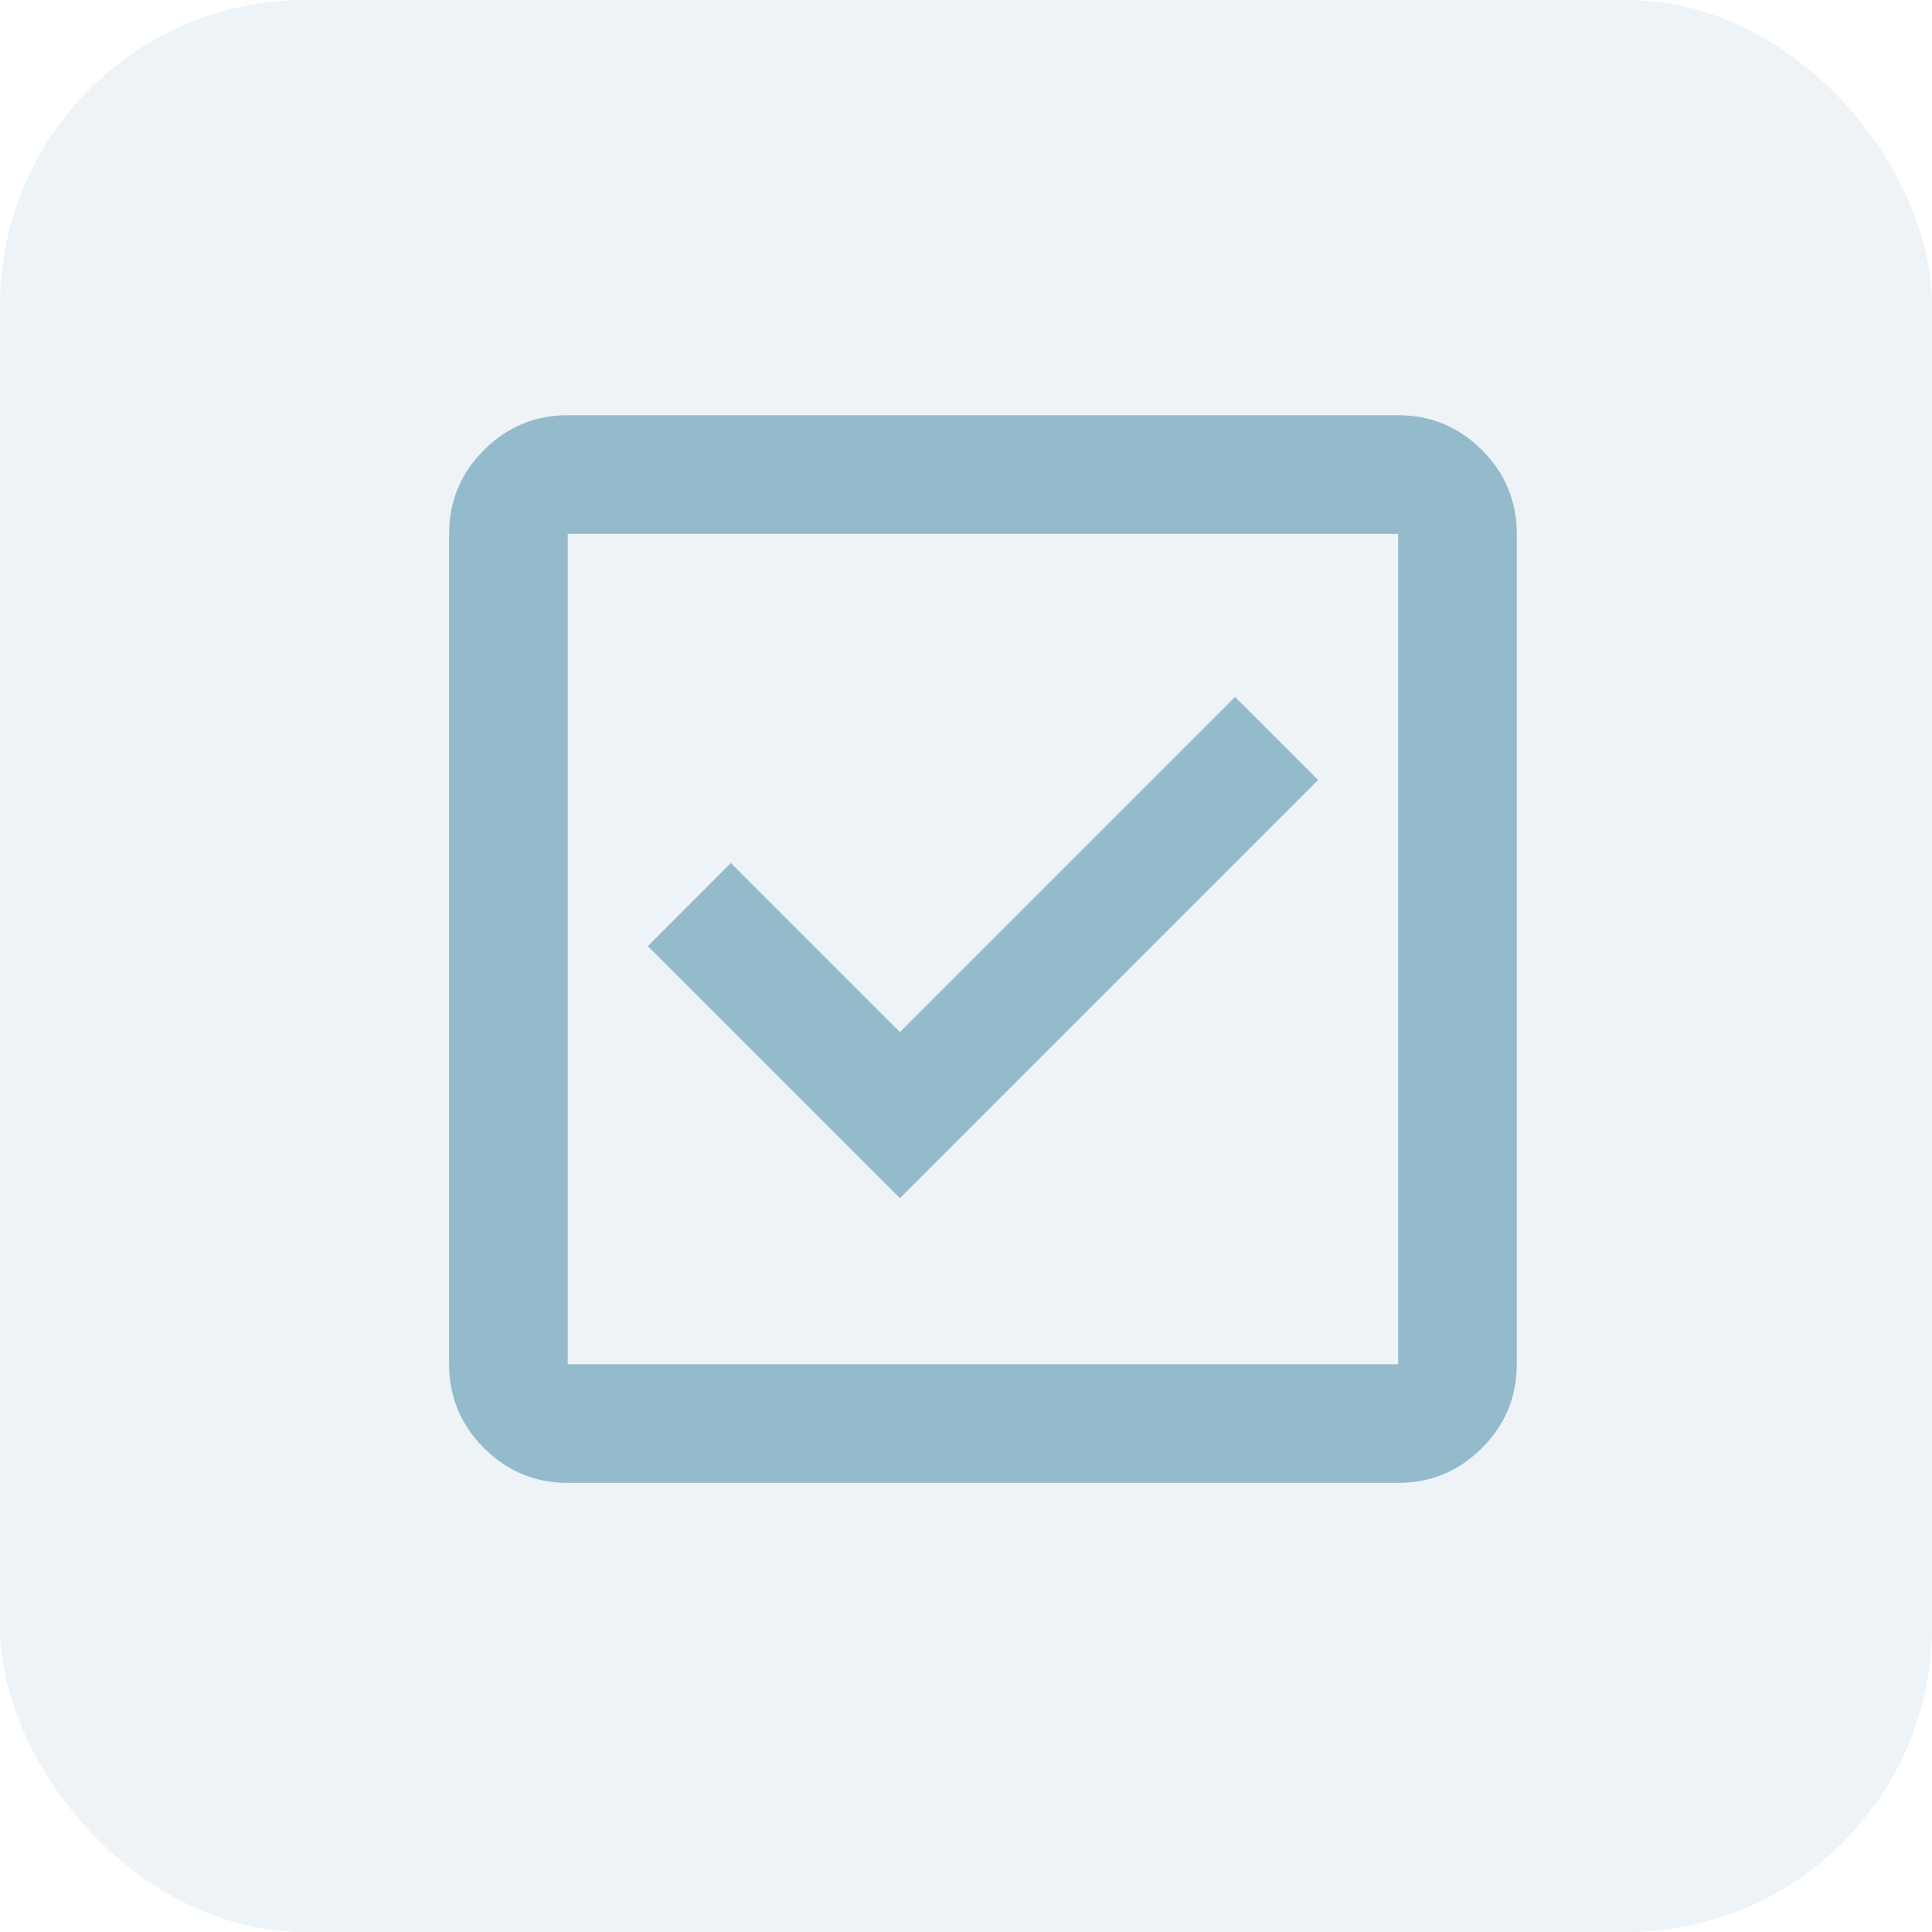
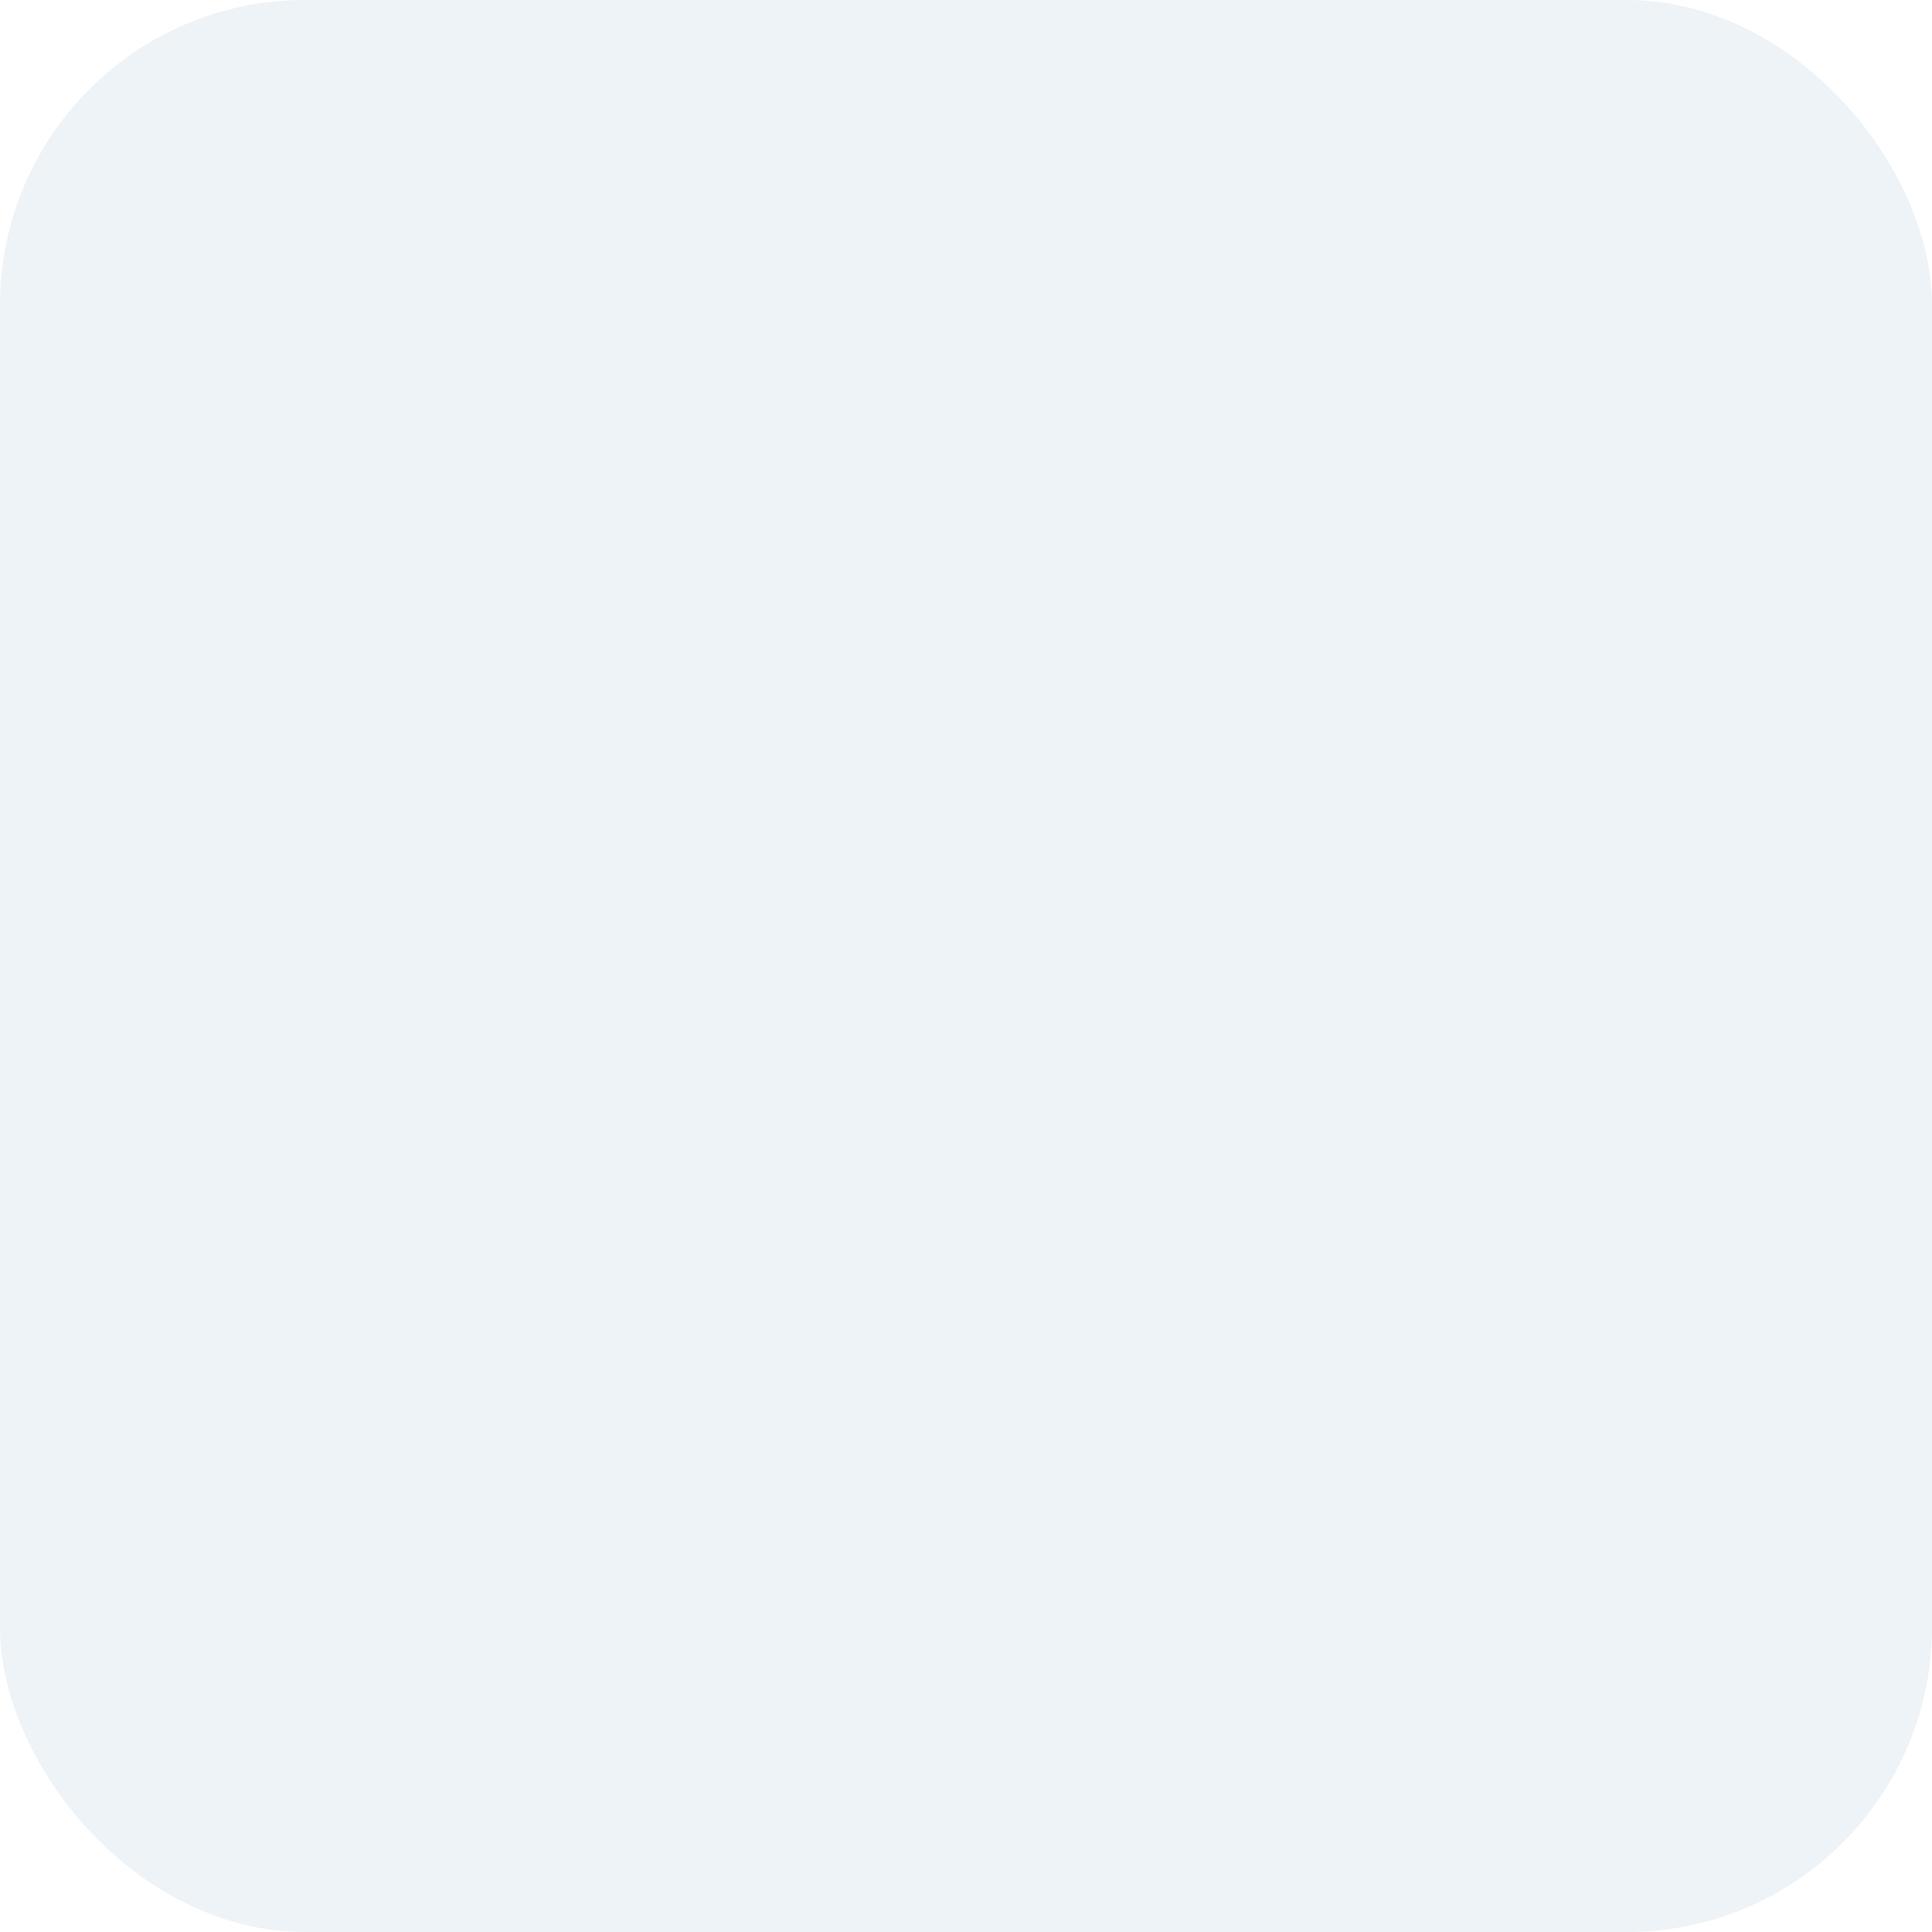
<svg xmlns="http://www.w3.org/2000/svg" width="57" height="57" viewBox="0 0 57 57" fill="none">
  <g filter="url(#filter0_b_357_305)">
    <rect width="57" height="57" rx="9" fill="#94BBCC" fill-opacity="0.17" />
  </g>
-   <path d="M26.55 35.35L38.888 23.012L36.438 20.562L26.55 30.45L21.562 25.462L19.113 27.913L26.55 35.35ZM16.75 43.75C15.787 43.75 14.963 43.407 14.278 42.722C13.593 42.036 13.25 41.212 13.25 40.25V15.75C13.25 14.787 13.593 13.963 14.278 13.278C14.963 12.593 15.787 12.25 16.75 12.25H41.25C42.212 12.25 43.036 12.593 43.722 13.278C44.407 13.963 44.75 14.787 44.75 15.75V40.25C44.75 41.212 44.407 42.036 43.722 42.722C43.036 43.407 42.212 43.75 41.25 43.75H16.75ZM16.75 40.25H41.25V15.75H16.75V40.25Z" fill="#94BBCC" />
  <defs>
    <filter id="filter0_b_357_305" x="-12" y="-12" width="81" height="81" filterUnits="userSpaceOnUse" color-interpolation-filters="sRGB">
      <feFlood flood-opacity="0" result="BackgroundImageFix" />
      <feGaussianBlur in="BackgroundImageFix" stdDeviation="6" />
      <feComposite in2="SourceAlpha" operator="in" result="effect1_backgroundBlur_357_305" />
      <feBlend mode="normal" in="SourceGraphic" in2="effect1_backgroundBlur_357_305" result="shape" />
    </filter>
  </defs>
</svg>